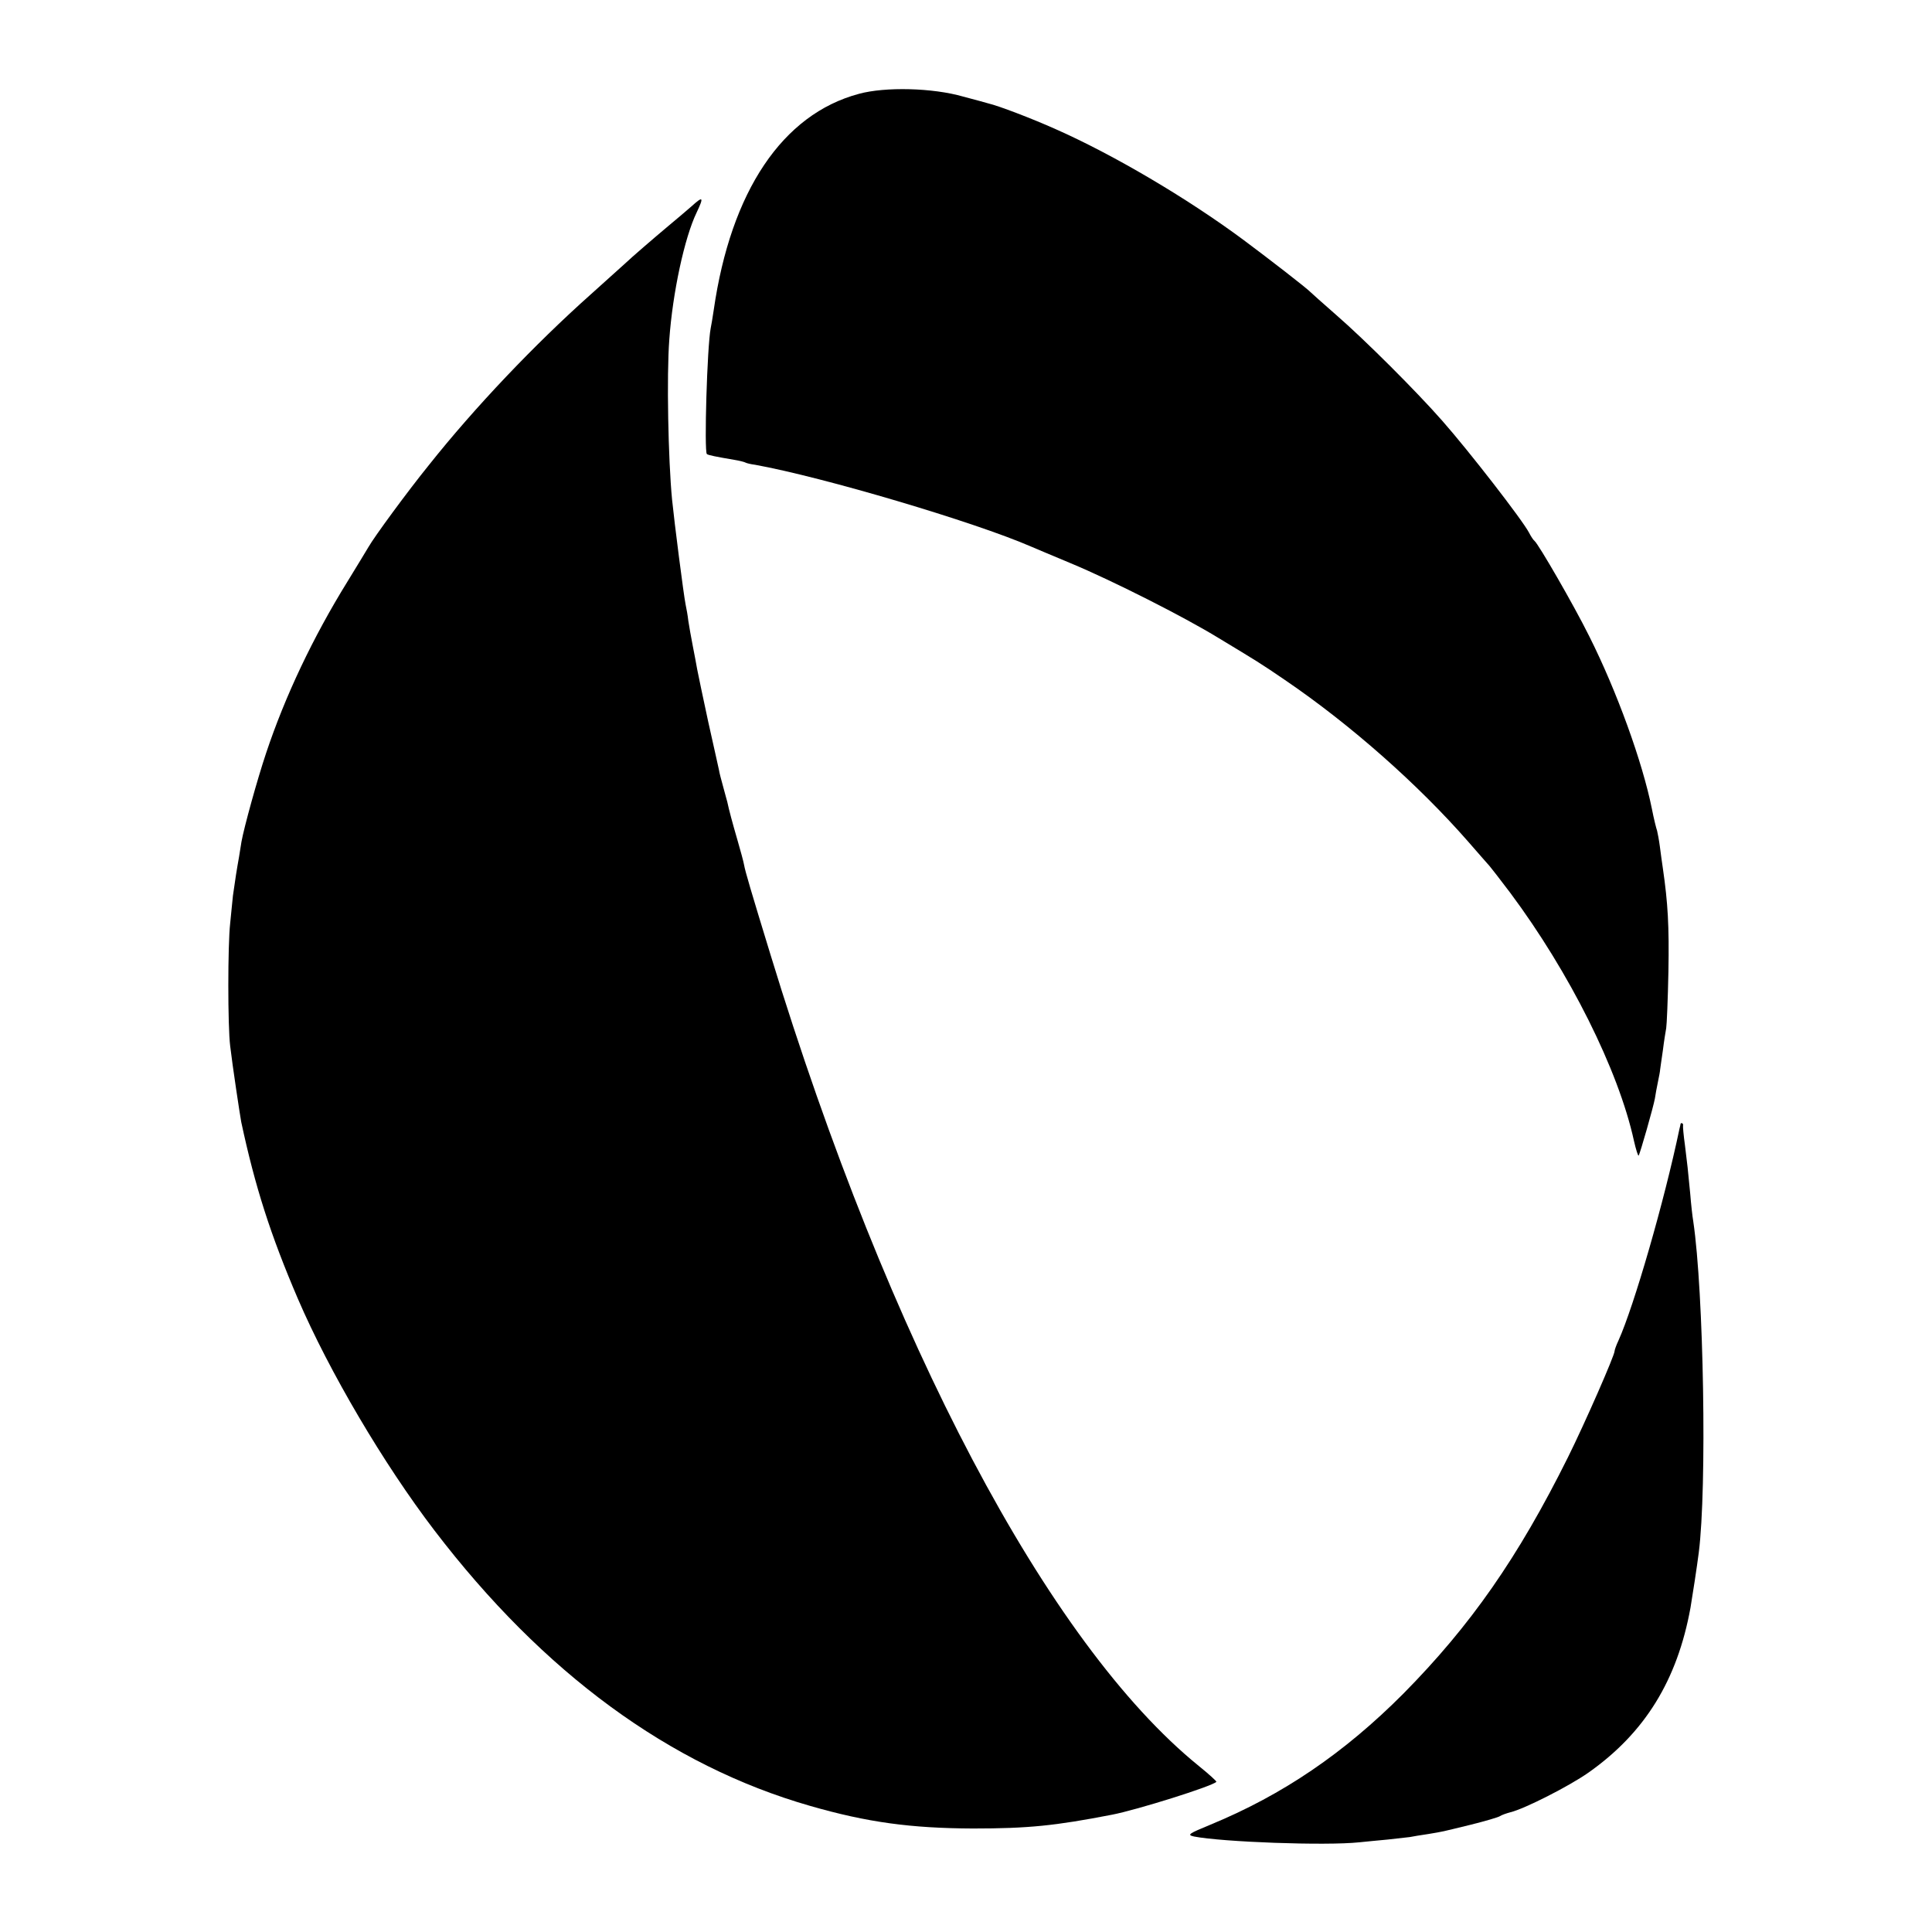
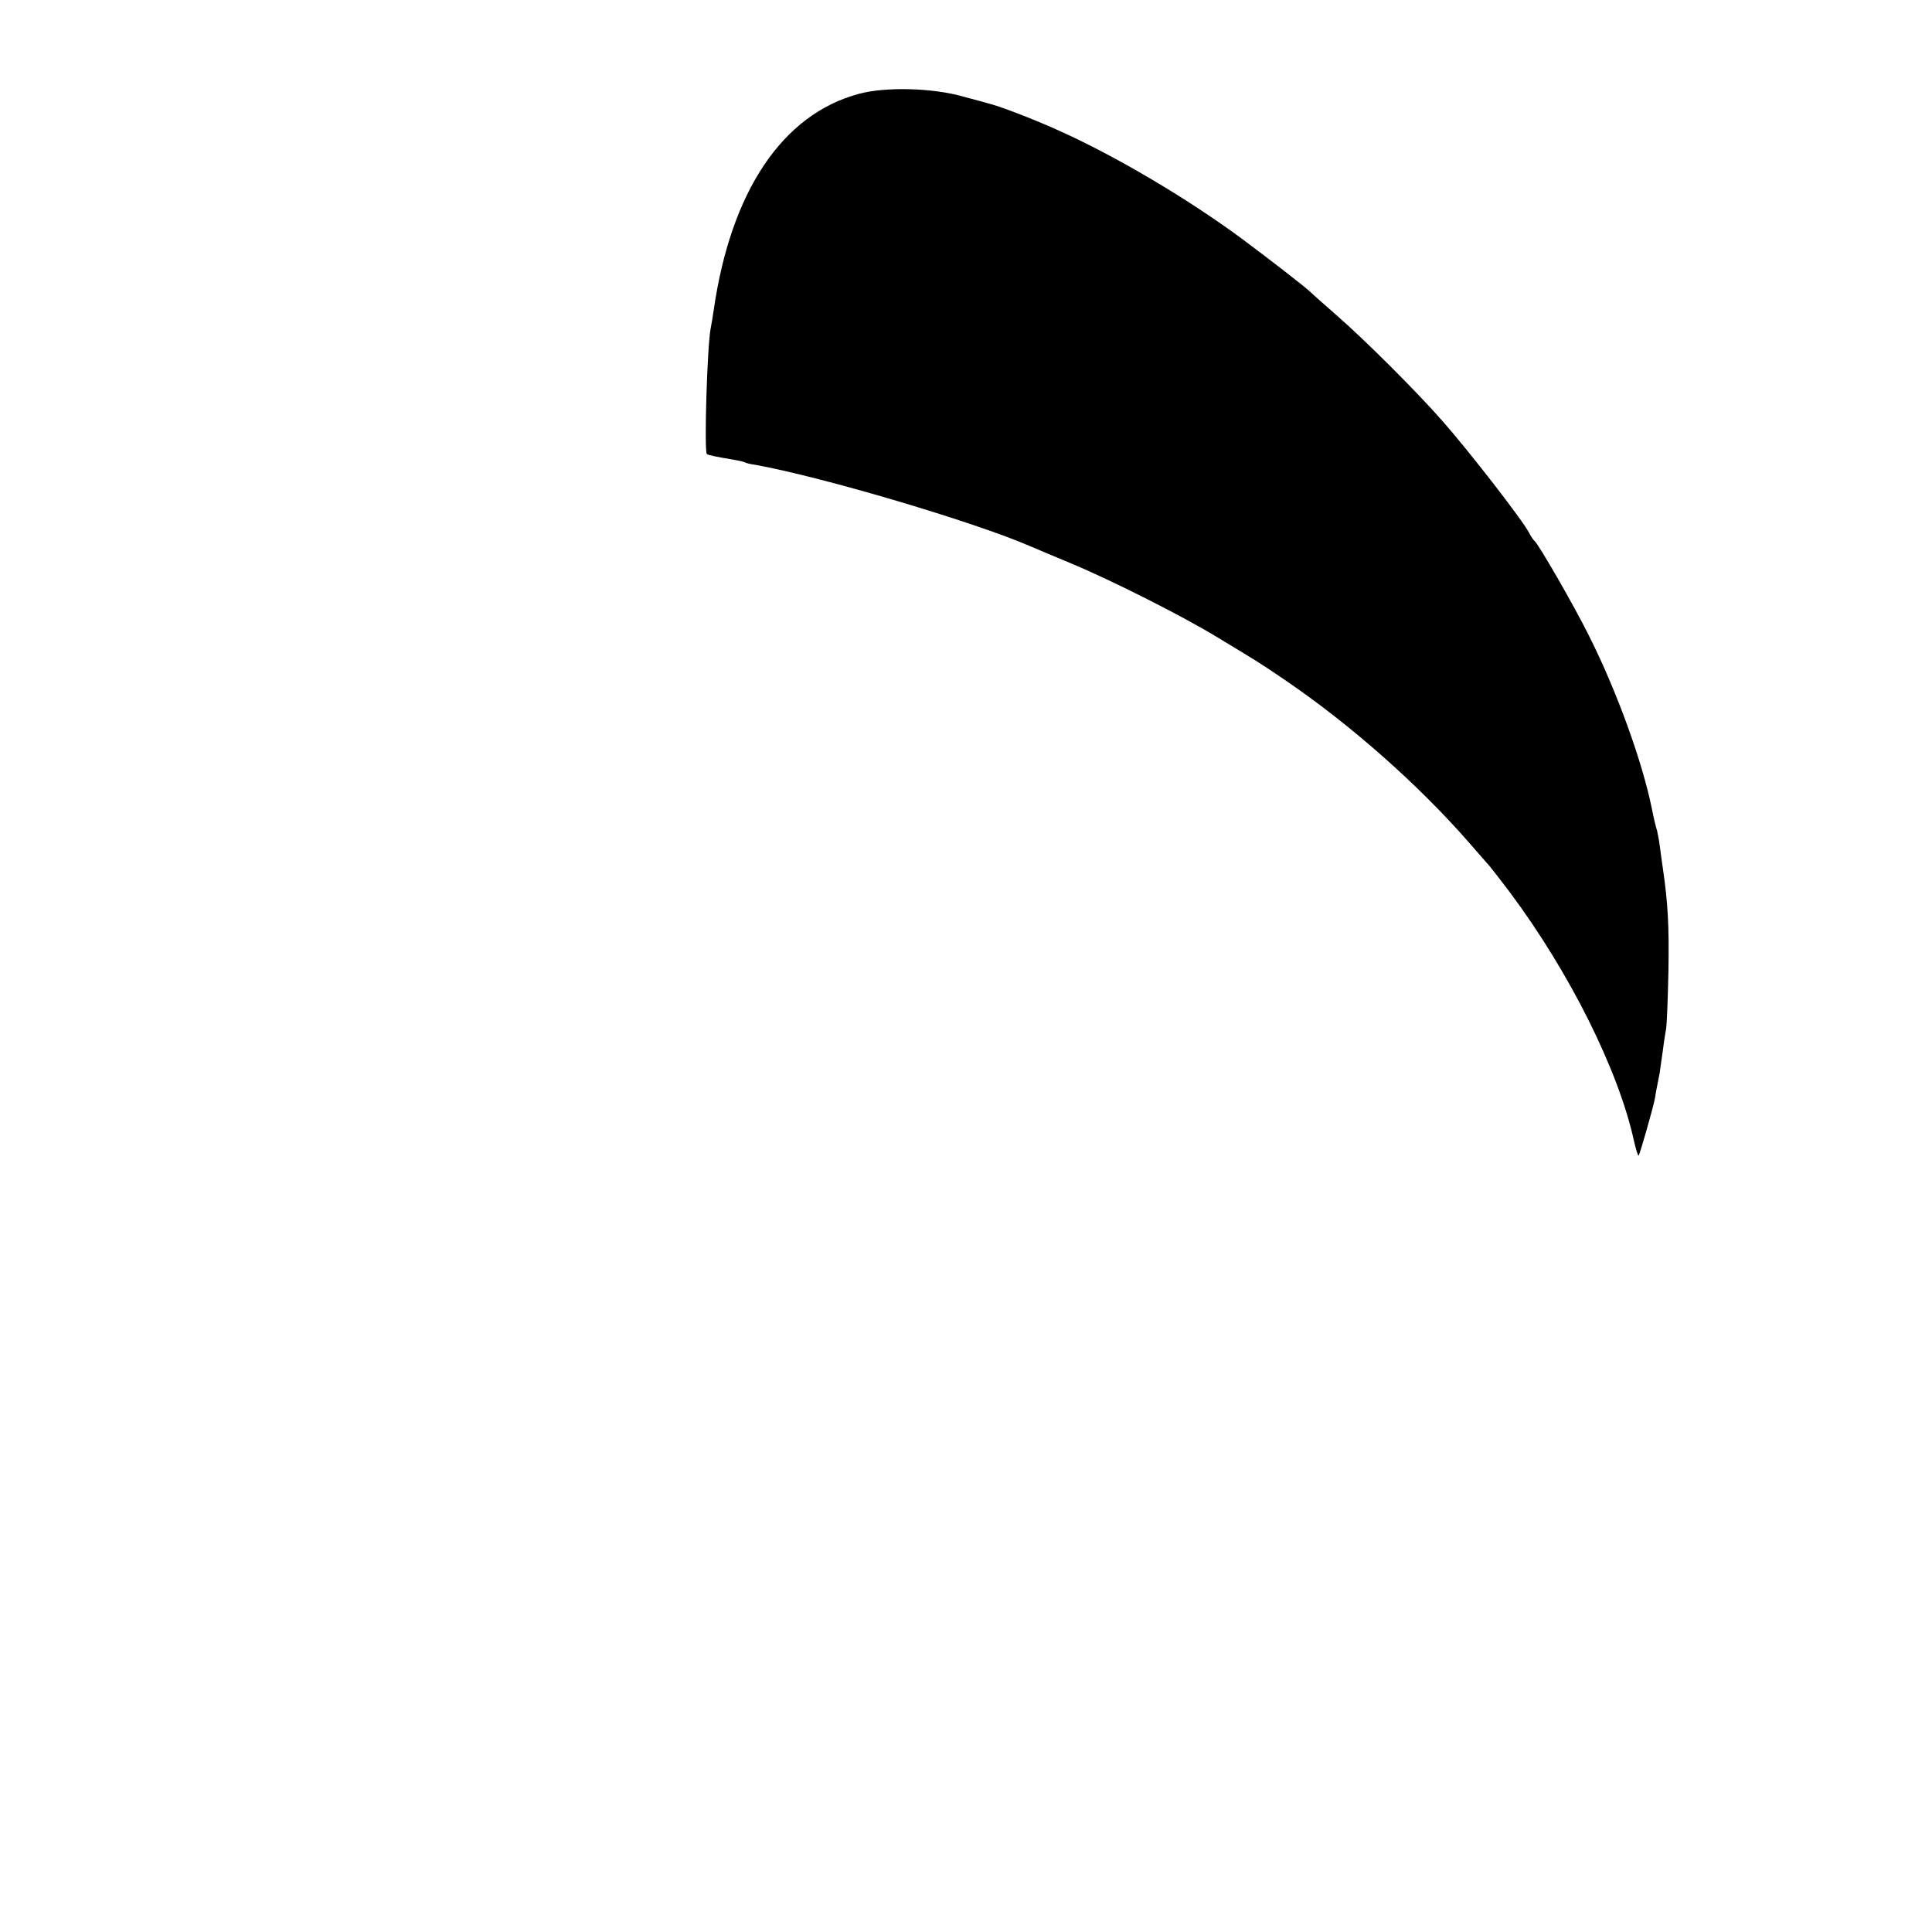
<svg xmlns="http://www.w3.org/2000/svg" version="1.0" width="700pt" height="700pt" viewBox="0 0 700 700" preserveAspectRatio="xMidYMid meet">
  <g transform="translate(0,700) scale(0.1,-0.1)" fill="#000000" stroke="none">
    <path d="M3112 6660 c-277 -74 -464 -353 -526 -783 -4 -27 -9 -57 -11 -66 -13 -67 -24 -445 -14 -456 4 -4 34 -10 99 -21 19 -3 38 -8 41 -10 3 -2 19 -6 35 -8 248 -45 794 -207 999 -296 11 -5 76 -32 145 -61 149 -62 410 -194 534 -270 144 -87 151 -91 242 -153 238 -162 483 -379 664 -586 36 -41 67 -77 70 -80 5 -4 58 -73 82 -105 214 -287 392 -642 448 -898 7 -31 15 -56 17 -54 5 6 54 178 59 207 2 14 7 41 11 60 4 19 8 40 8 45 1 6 5 37 10 70 4 33 10 69 12 80 2 11 6 103 8 205 3 165 -2 249 -20 373 -3 20 -8 56 -11 80 -3 23 -8 49 -10 57 -3 8 -12 44 -19 80 -34 169 -127 426 -227 625 -56 113 -184 334 -198 345 -4 3 -13 16 -20 30 -24 46 -217 295 -314 405 -93 106 -280 293 -386 385 -47 41 -87 77 -90 80 -15 16 -159 127 -245 191 -205 152 -472 309 -680 401 -87 39 -208 85 -243 93 -9 3 -51 14 -92 25 -111 32 -283 36 -378 10z" />
-     <path d="M2505 6252 c-17 -15 -55 -47 -85 -72 -49 -41 -137 -117 -150 -130 -3 -3 -61 -55 -130 -117 -203 -181 -420 -409 -586 -618 -77 -95 -198 -260 -219 -297 -5 -9 -40 -66 -76 -125 -125 -202 -226 -415 -295 -622 -33 -99 -79 -266 -89 -320 -2 -14 -6 -39 -9 -56 -3 -16 -8 -46 -11 -65 -3 -19 -8 -53 -11 -75 -2 -22 -7 -67 -10 -100 -9 -78 -9 -375 0 -445 8 -69 35 -248 40 -275 50 -234 106 -409 205 -640 114 -265 311 -599 495 -840 395 -517 852 -852 1361 -998 208 -60 366 -81 590 -82 201 0 298 10 504 50 89 17 363 103 378 119 2 2 -27 28 -64 58 -546 443 -1123 1537 -1551 2938 -72 235 -92 303 -96 326 -2 12 -13 52 -24 90 -18 62 -31 110 -37 139 -2 6 -8 30 -15 55 -7 25 -14 52 -15 60 -2 8 -19 87 -39 175 -19 88 -37 174 -40 190 -3 17 -10 55 -16 85 -6 30 -13 71 -16 90 -2 19 -7 46 -10 60 -7 34 -41 300 -49 380 -14 145 -20 449 -10 580 12 169 55 369 99 460 27 57 24 61 -19 22z" />
-     <path d="M6089 2928 c0 -2 -2 -10 -4 -18 -55 -263 -165 -643 -221 -767 -8 -17 -14 -34 -14 -38 0 -16 -107 -260 -169 -385 -181 -364 -353 -610 -596 -856 -214 -215 -437 -367 -699 -475 -80 -33 -86 -37 -60 -43 103 -20 476 -34 599 -21 22 2 68 7 103 10 35 4 71 8 80 9 9 2 40 7 67 11 59 10 40 6 155 34 52 13 100 27 105 31 6 4 23 10 38 14 50 12 212 94 283 144 204 144 321 334 369 597 7 41 24 152 30 200 30 235 18 944 -20 1200 -3 17 -8 62 -11 100 -9 96 -10 101 -19 175 -5 36 -8 68 -7 73 2 6 -7 11 -9 5z" />
  </g>
</svg>